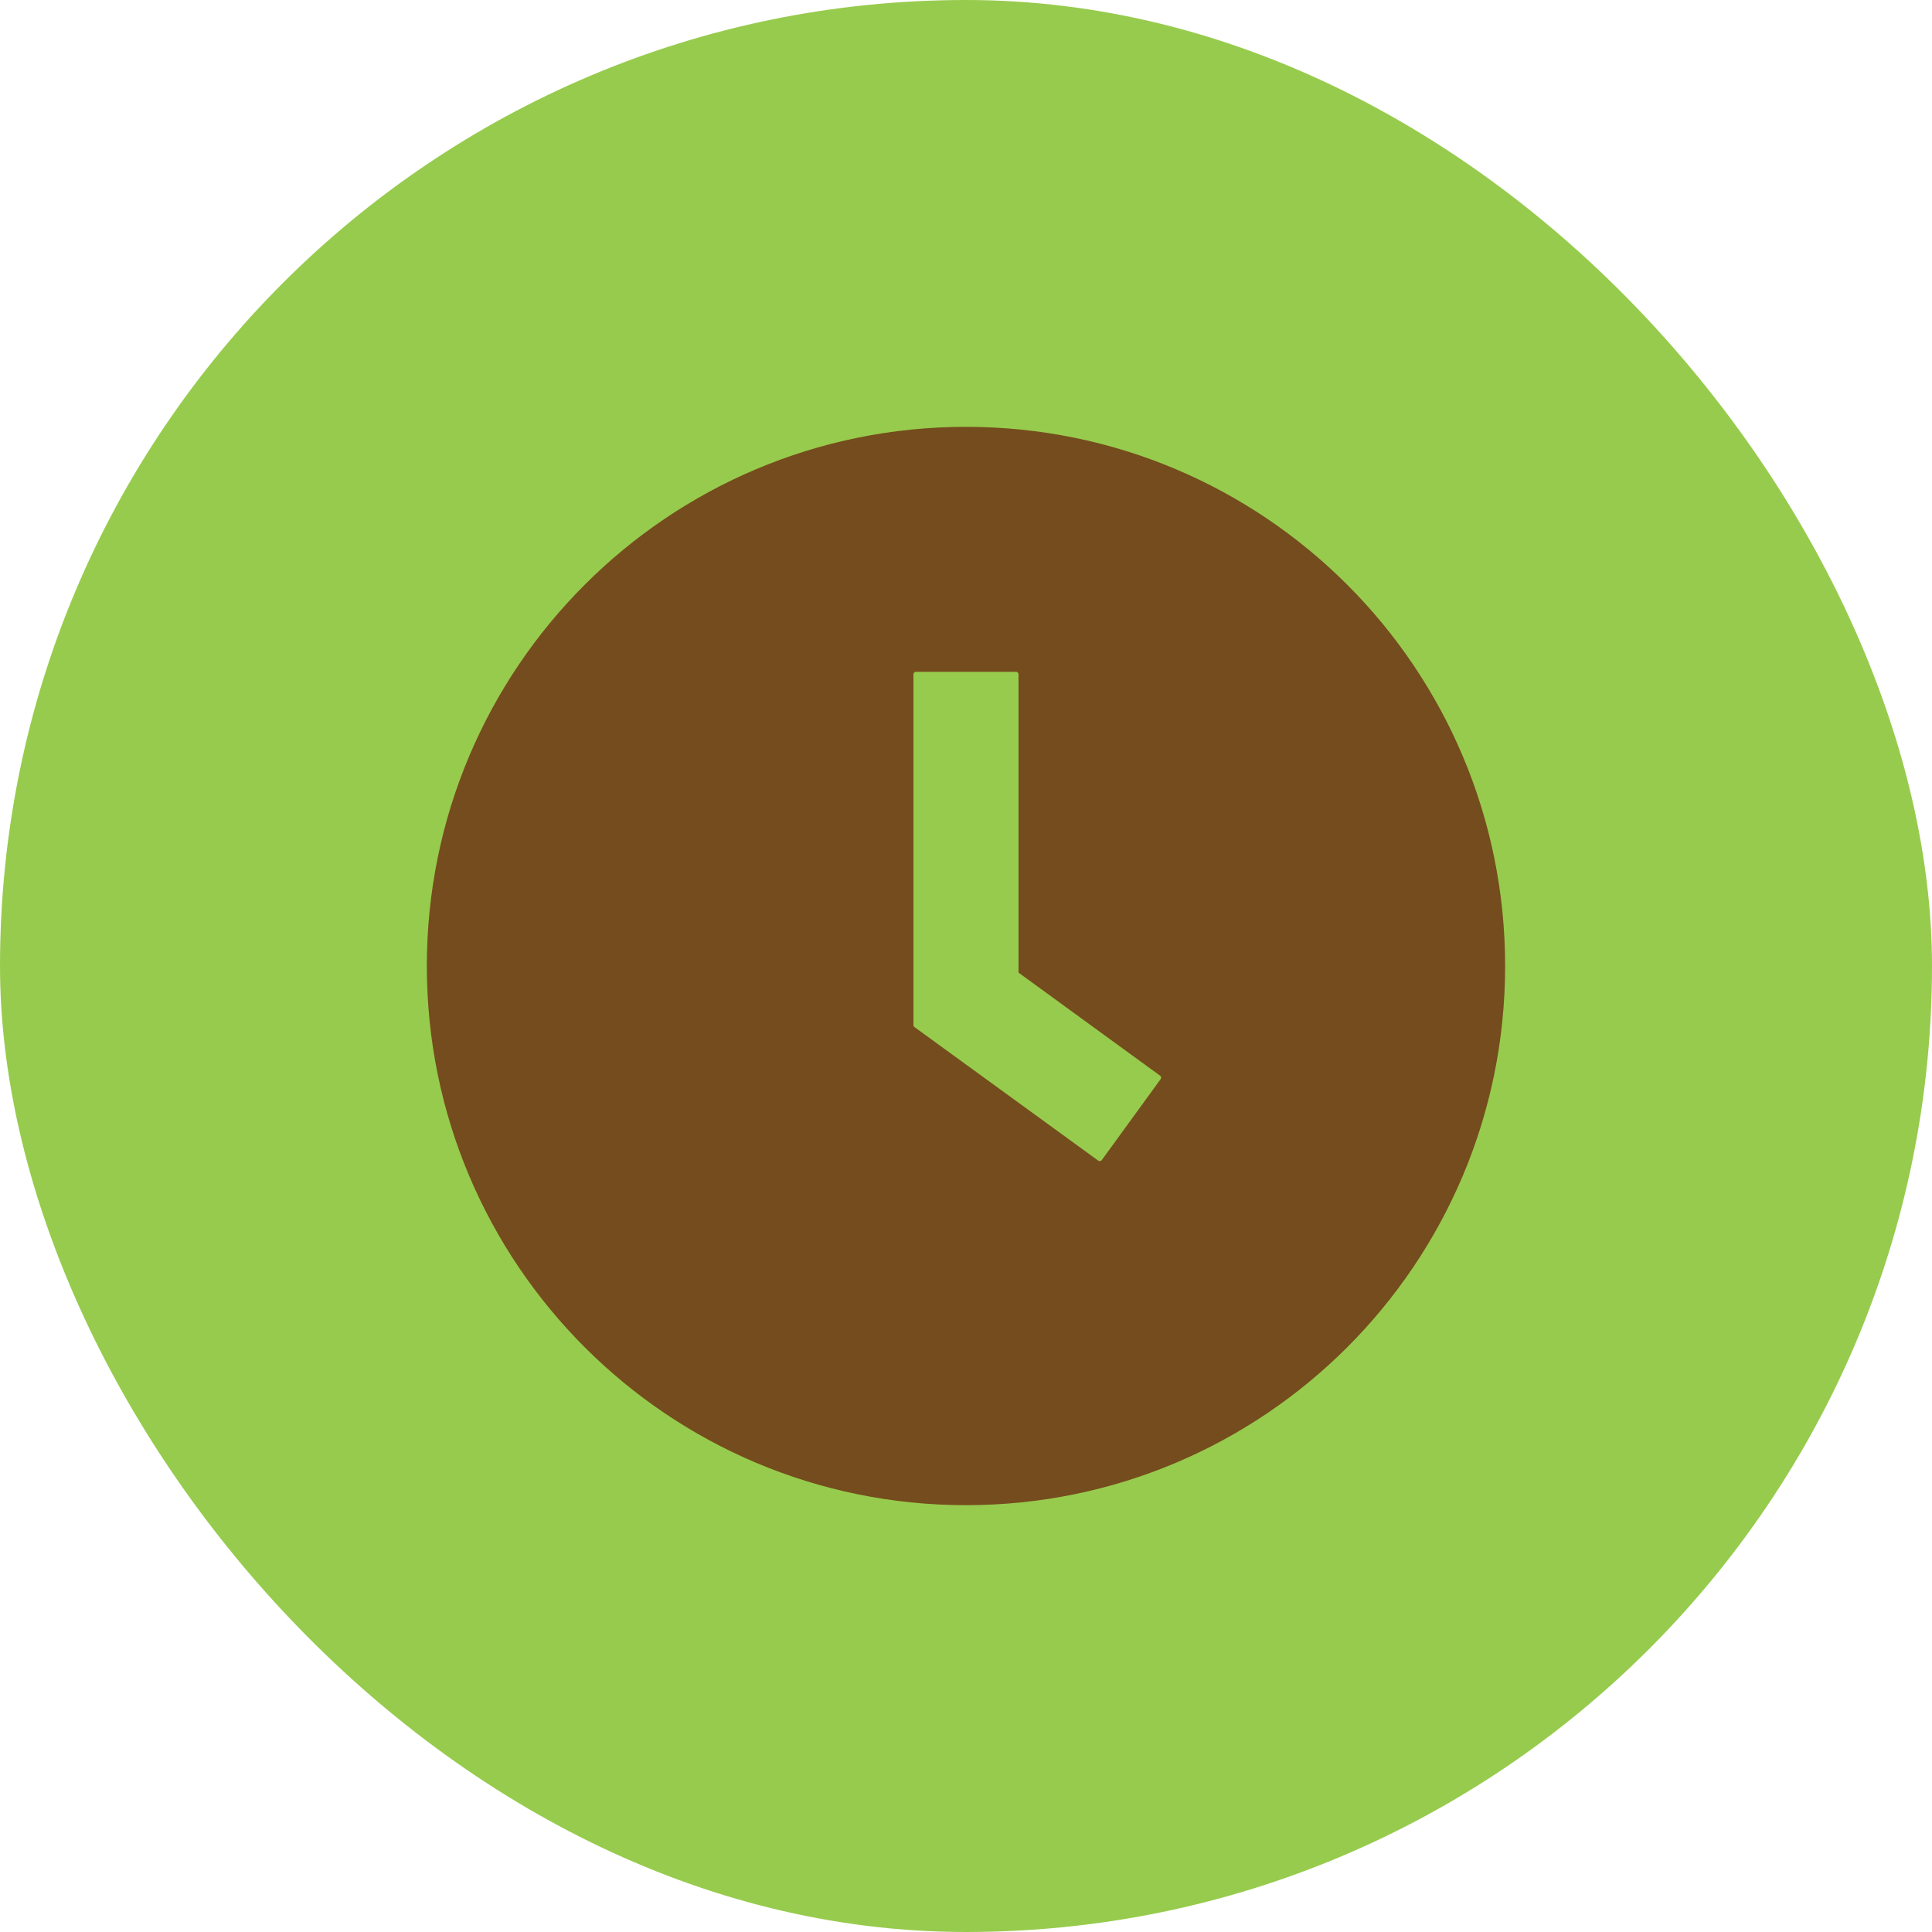
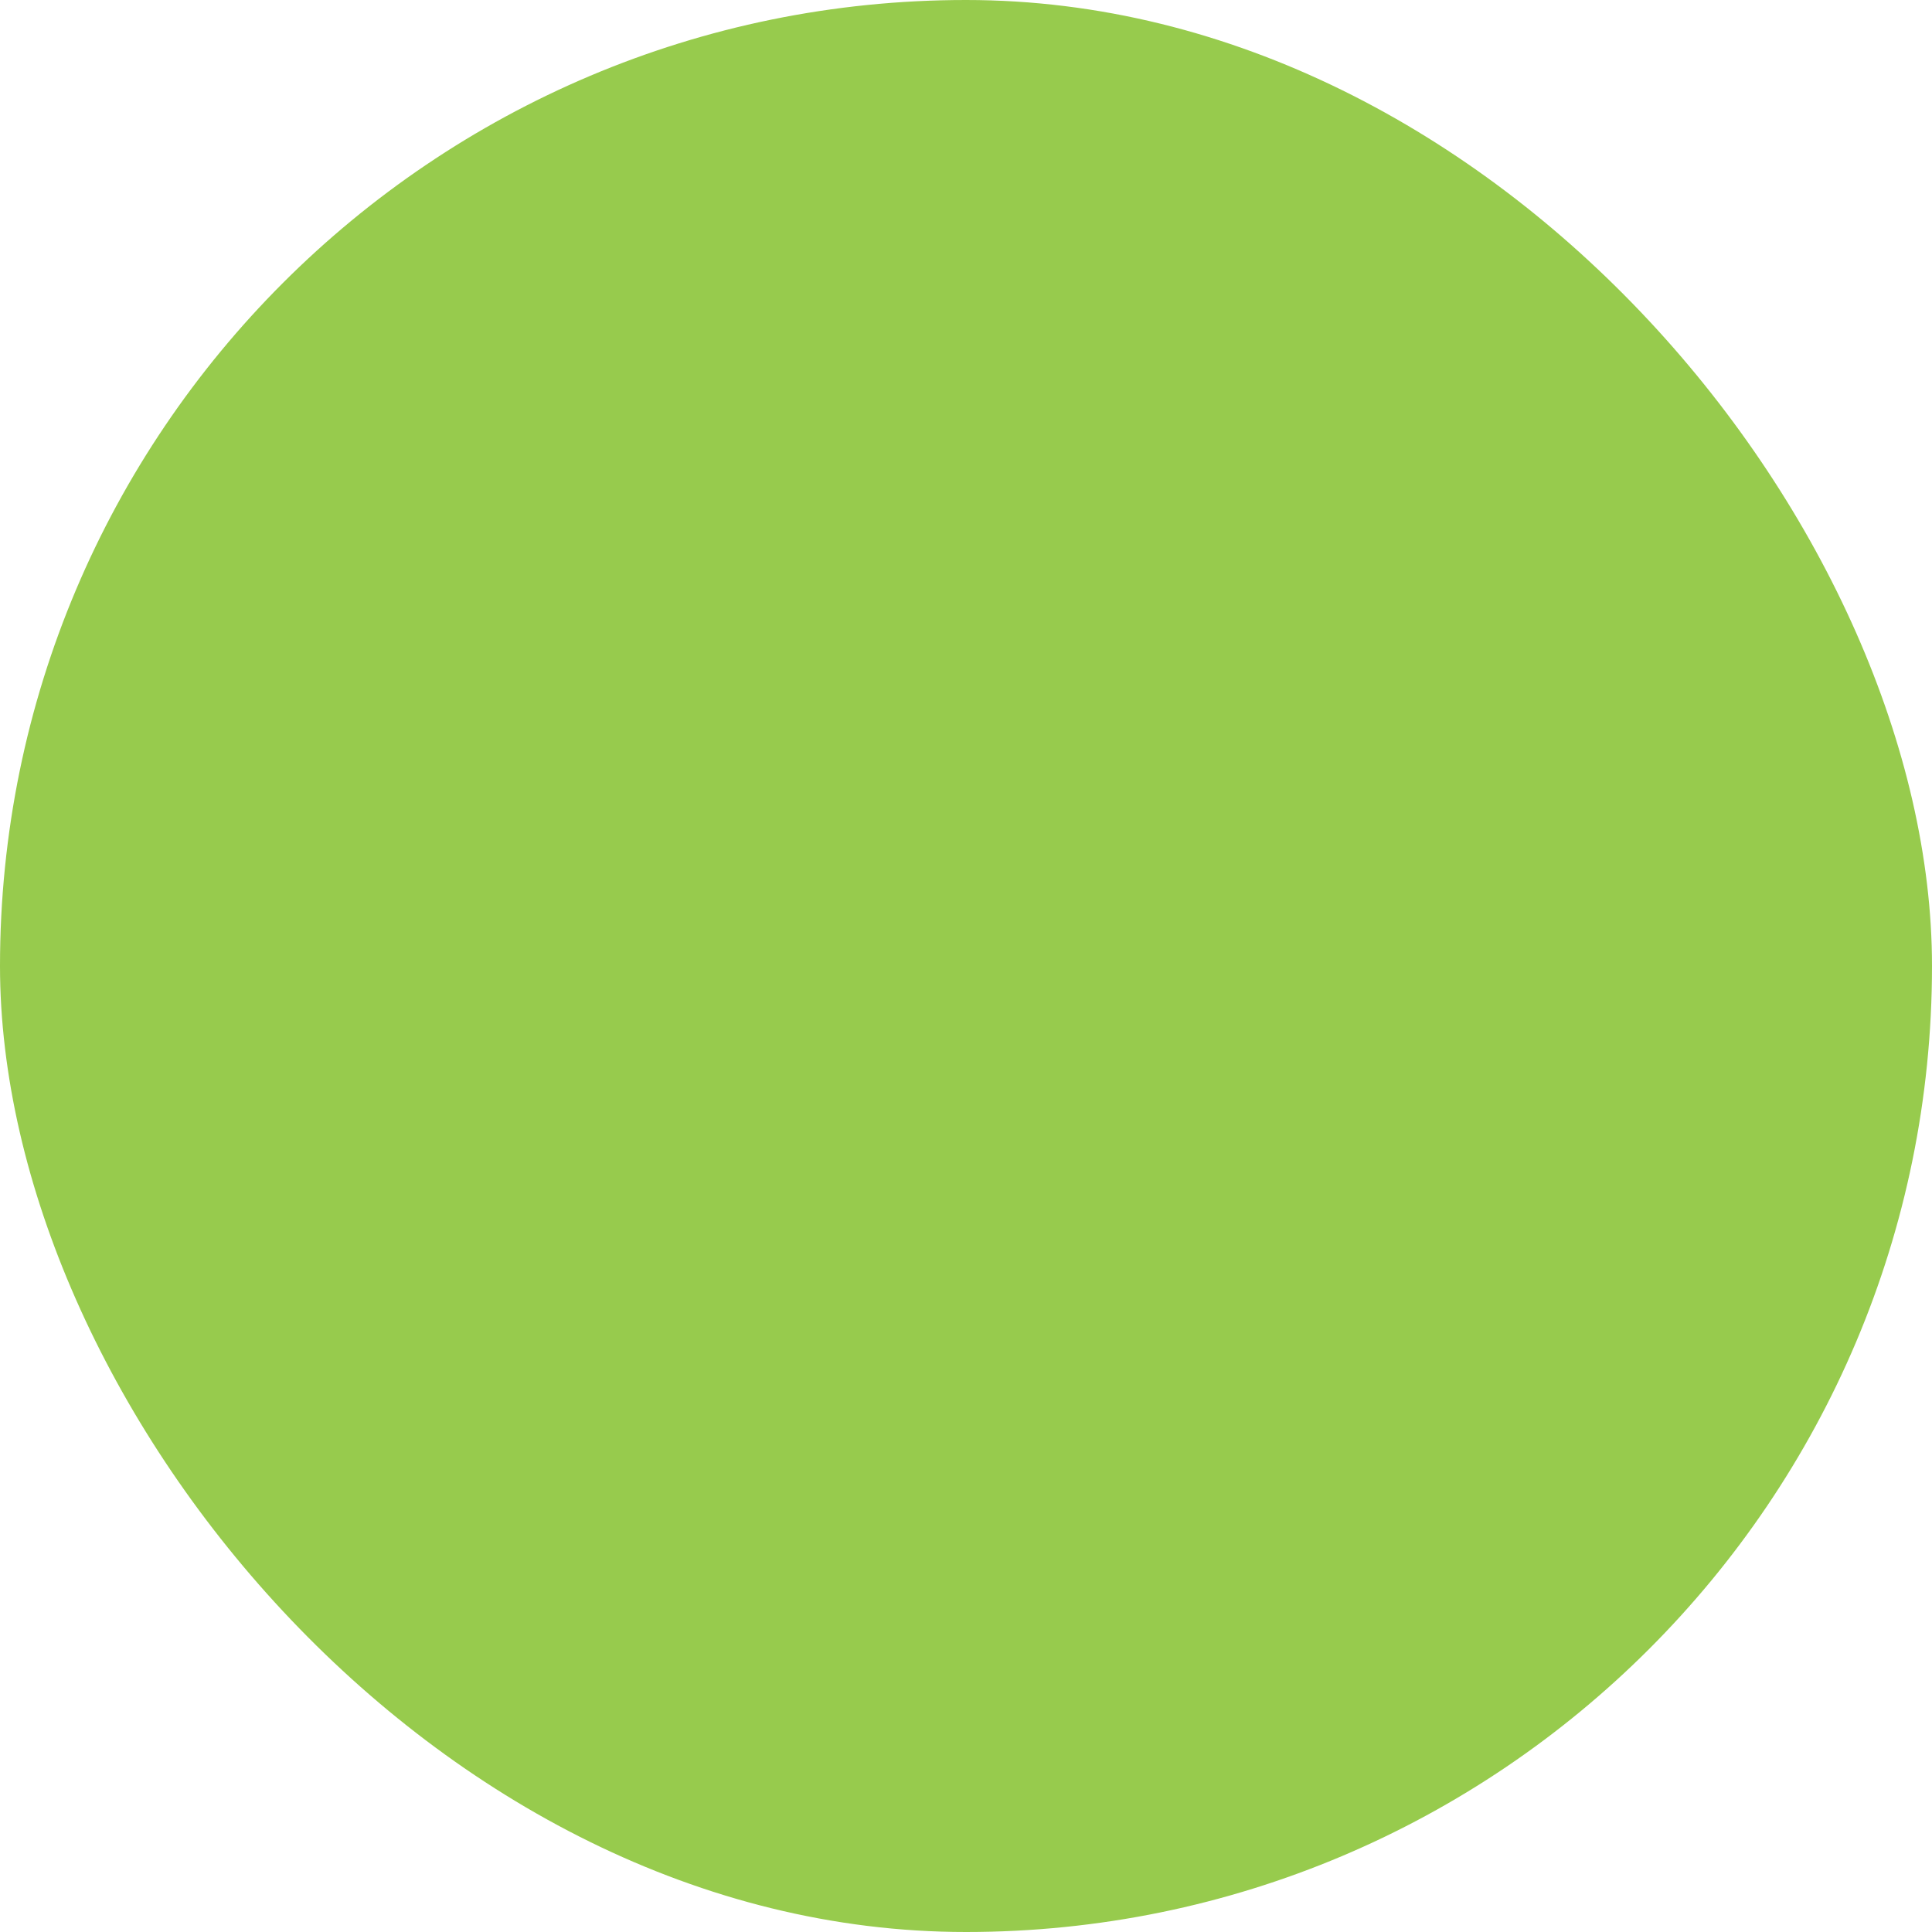
<svg xmlns="http://www.w3.org/2000/svg" width="43" height="43" viewBox="0 0 43 43" fill="none">
  <rect width="43" height="43" rx="21.5" fill="#97CB4D" />
-   <path d="M21.5 10C15.147 10 10 15.147 10 21.5C10 27.853 15.147 33 21.5 33C27.852 33 32.999 27.853 32.999 21.5C32.999 15.147 27.852 10 21.5 10ZM24.147 26.235L20.057 23.262C19.914 23.155 19.83 22.988 19.83 22.812V15.008C19.83 14.702 20.081 14.452 20.387 14.452H22.612C22.919 14.452 23.169 14.702 23.169 15.008V21.393L26.113 23.536C26.364 23.716 26.415 24.064 26.234 24.315L24.926 26.114C24.745 26.36 24.398 26.415 24.147 26.235Z" fill="#754C1D" stroke="#754C1D" />
</svg>